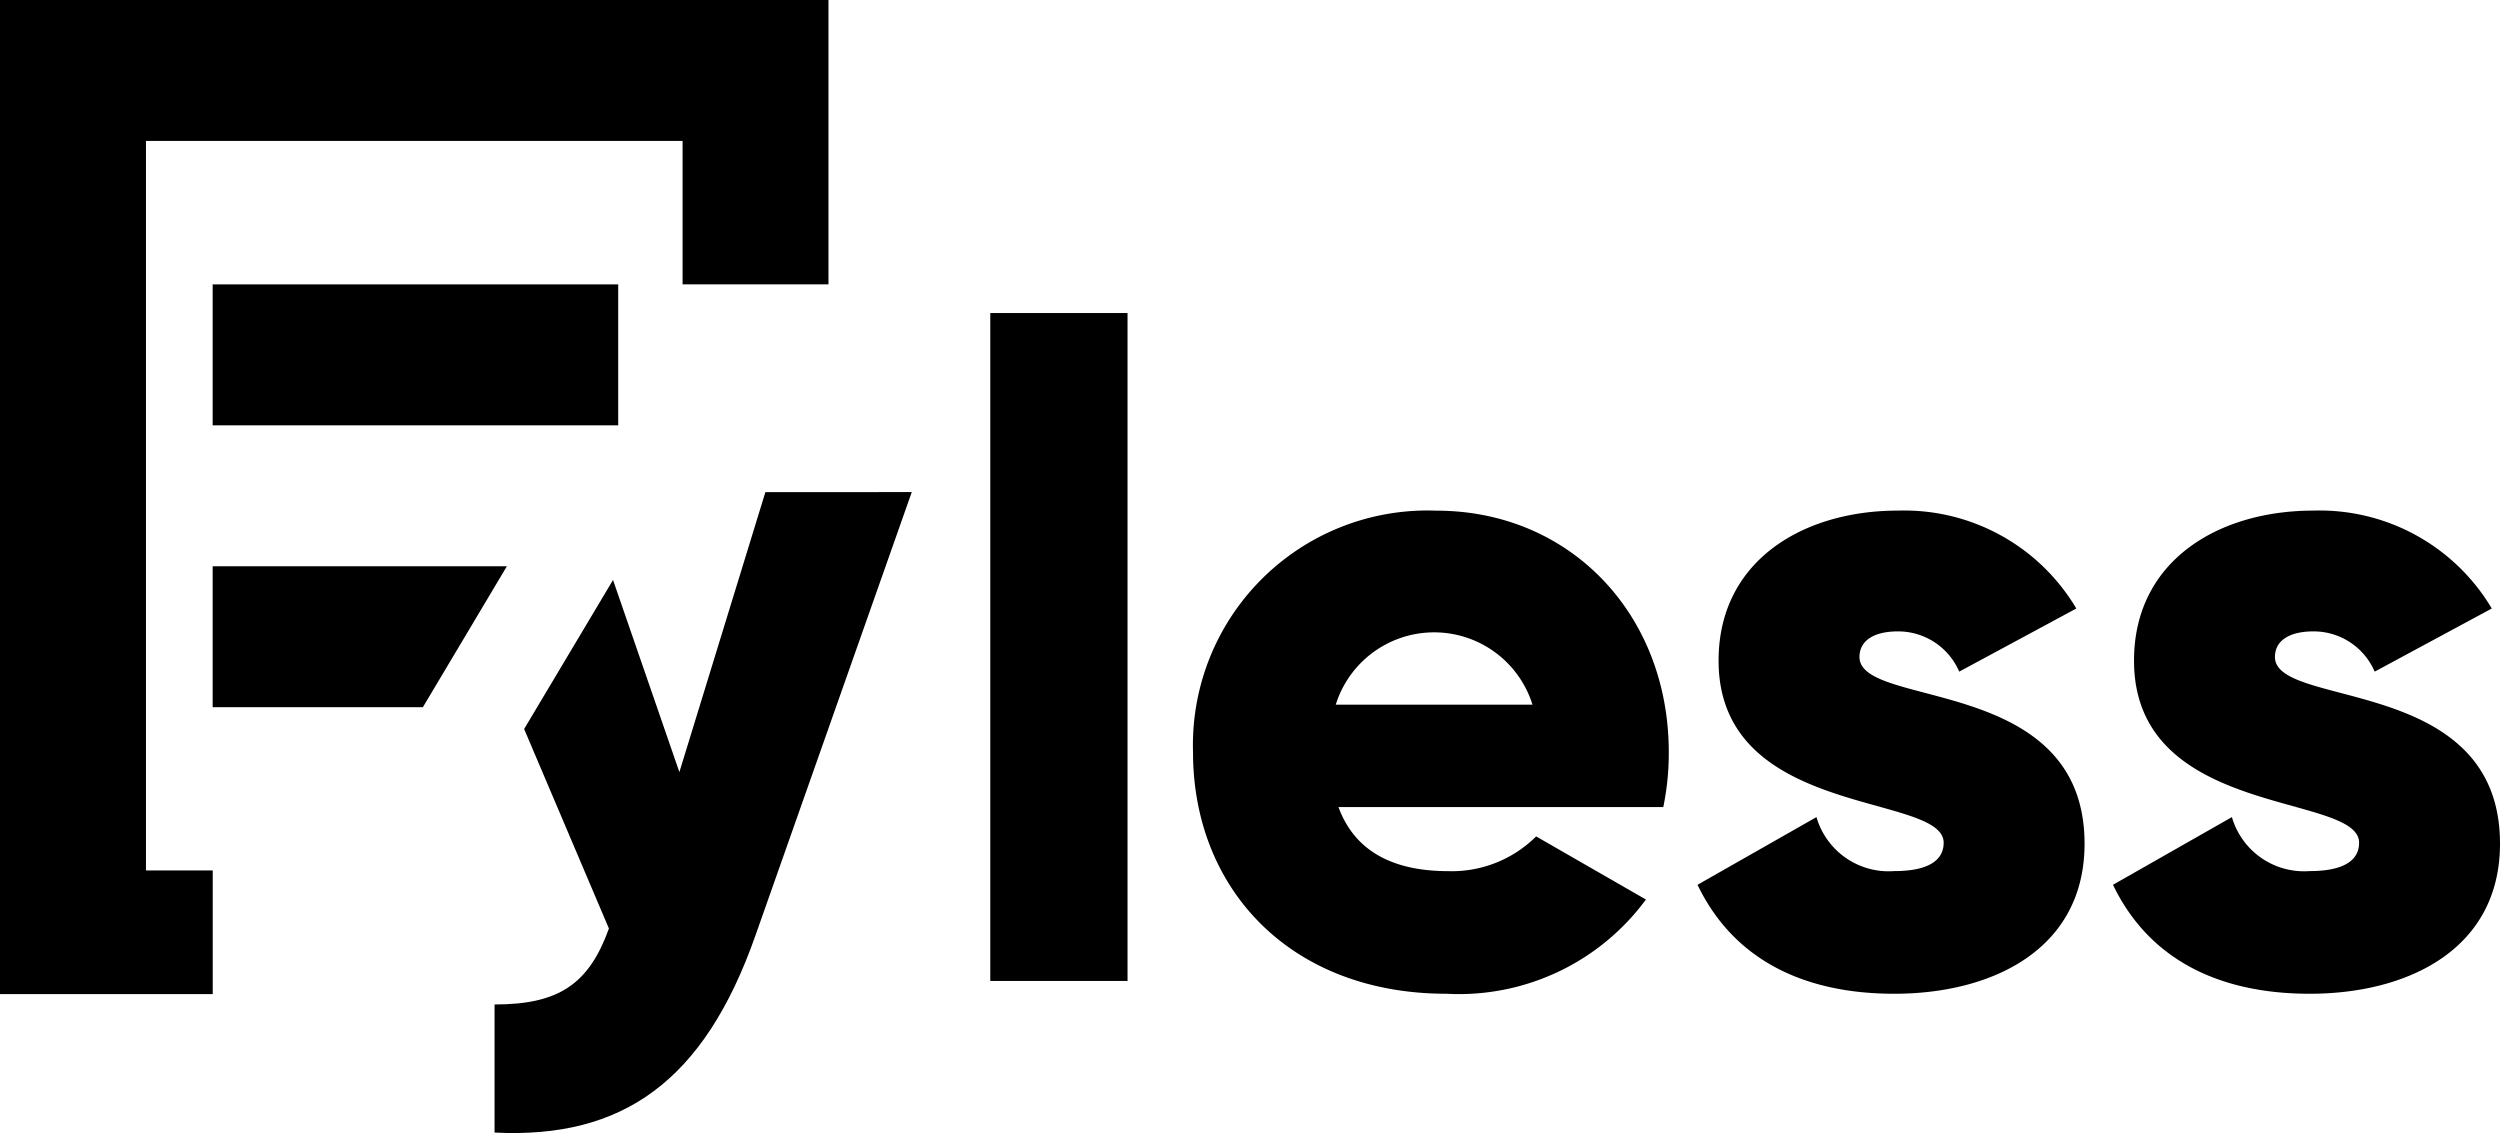
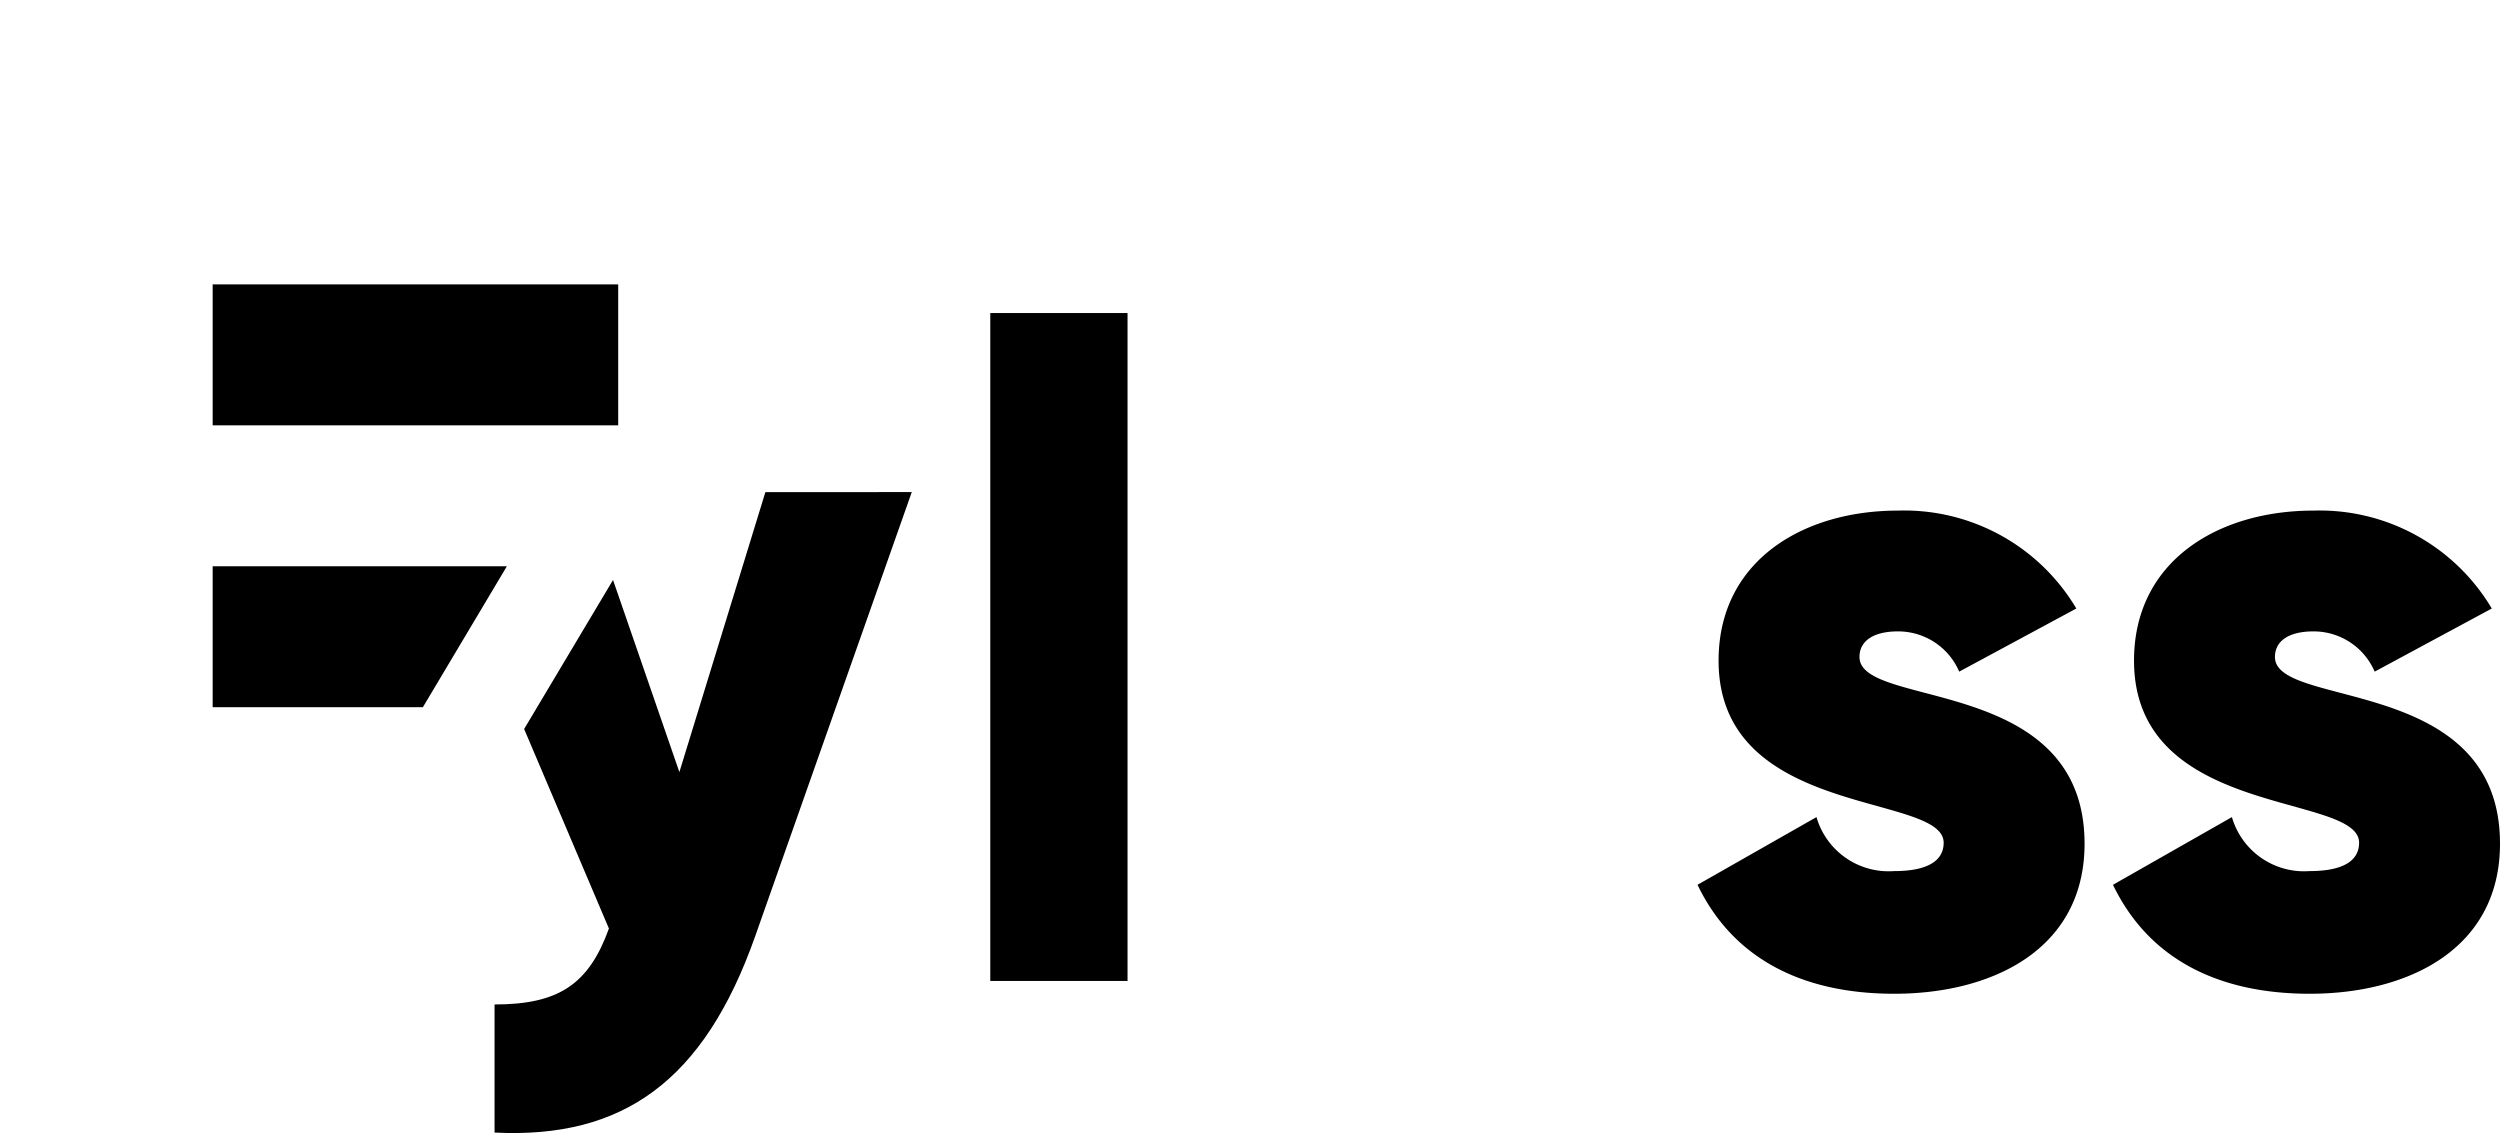
<svg xmlns="http://www.w3.org/2000/svg" width="110.13" height="49.912" viewBox="0 0 110.13 49.912">
  <g id="Grupo_1956" data-name="Grupo 1956" transform="translate(-683 -3090.772)">
-     <path id="Trazado_2288" data-name="Trazado 2288" d="M939.294,628.992H909.229v43.792H918.6v-5.447h-2.941V635.2h23.639v6.318h6.427V628.992Z" transform="translate(-226.229 2461.78)" />
    <g id="Grupo_1907" data-name="Grupo 1907" transform="translate(692.369 3103.3)">
      <rect id="Rectángulo_1187" data-name="Rectángulo 1187" width="17.865" height="6.209" transform="translate(-0.001 0)" />
      <path id="Trazado_2289" data-name="Trazado 2289" d="M959.906,763.936v6.209h9.26l3.7-6.209H959.906Z" transform="translate(-959.907 -751.518)" />
    </g>
    <g id="Grupo_1906" data-name="Grupo 1906" transform="translate(704.787 3104.562)">
      <g id="Grupo_1875" data-name="Grupo 1875" transform="translate(21.837 0)">
        <rect id="Rectángulo_1188" data-name="Rectángulo 1188" width="6.046" height="29.423" transform="translate(0 0)" />
      </g>
-       <path id="Trazado_2290" data-name="Trazado 2290" d="M1204.77,766.559a5.262,5.262,0,0,0,3.869-1.531l4.836,2.781a10.227,10.227,0,0,1-8.786,4.151c-6.892,0-11.165-4.635-11.165-10.641a10.332,10.332,0,0,1,10.721-10.64c5.885,0,10.237,4.554,10.237,10.64a11.7,11.7,0,0,1-.242,2.418h-14.308C1200.7,765.833,1202.553,766.559,1204.77,766.559Zm3.708-7.335a4.54,4.54,0,0,0-8.666,0Z" transform="translate(-1162.756 -741.973)" />
      <g id="Grupo_1876" data-name="Grupo 1876" transform="translate(52.993 8.706)">
        <path id="Trazado_2291" data-name="Trazado 2291" d="M1330.794,765.35c0,4.635-4.031,6.61-8.384,6.61-4.031,0-7.094-1.532-8.666-4.8l5.24-2.982a3.31,3.31,0,0,0,3.426,2.378c1.451,0,2.177-.443,2.177-1.249,0-2.217-9.915-1.048-9.915-8.021,0-4.393,3.708-6.61,7.9-6.61a8.817,8.817,0,0,1,7.859,4.313l-5.159,2.781a2.926,2.926,0,0,0-2.7-1.773c-1.048,0-1.693.4-1.693,1.128C1320.879,759.425,1330.794,757.894,1330.794,765.35Z" transform="translate(-1313.745 -750.679)" />
      </g>
      <g id="Grupo_1877" data-name="Grupo 1877" transform="translate(71.294 8.706)">
        <path id="Trazado_2292" data-name="Trazado 2292" d="M1429.794,765.35c0,4.635-4.031,6.61-8.383,6.61-4.031,0-7.094-1.532-8.666-4.8l5.239-2.982a3.31,3.31,0,0,0,3.426,2.378c1.451,0,2.177-.443,2.177-1.249,0-2.217-9.915-1.048-9.915-8.021,0-4.393,3.708-6.61,7.9-6.61a8.818,8.818,0,0,1,7.86,4.313l-5.159,2.781a2.926,2.926,0,0,0-2.7-1.773c-1.048,0-1.693.4-1.693,1.128C1419.879,759.425,1429.794,757.894,1429.794,765.35Z" transform="translate(-1412.745 -750.679)" />
      </g>
      <path id="Trazado_2293" data-name="Trazado 2293" d="M1039.014,746.258l-3.789,12.333-2.923-8.463-3.916,6.565,3.735,8.79c-.887,2.459-2.217,3.345-5.038,3.345v5.643c5.643.282,9.23-2.257,11.487-8.666l6.892-19.548Z" transform="translate(-1027.084 -738.369)" />
    </g>
  </g>
</svg>